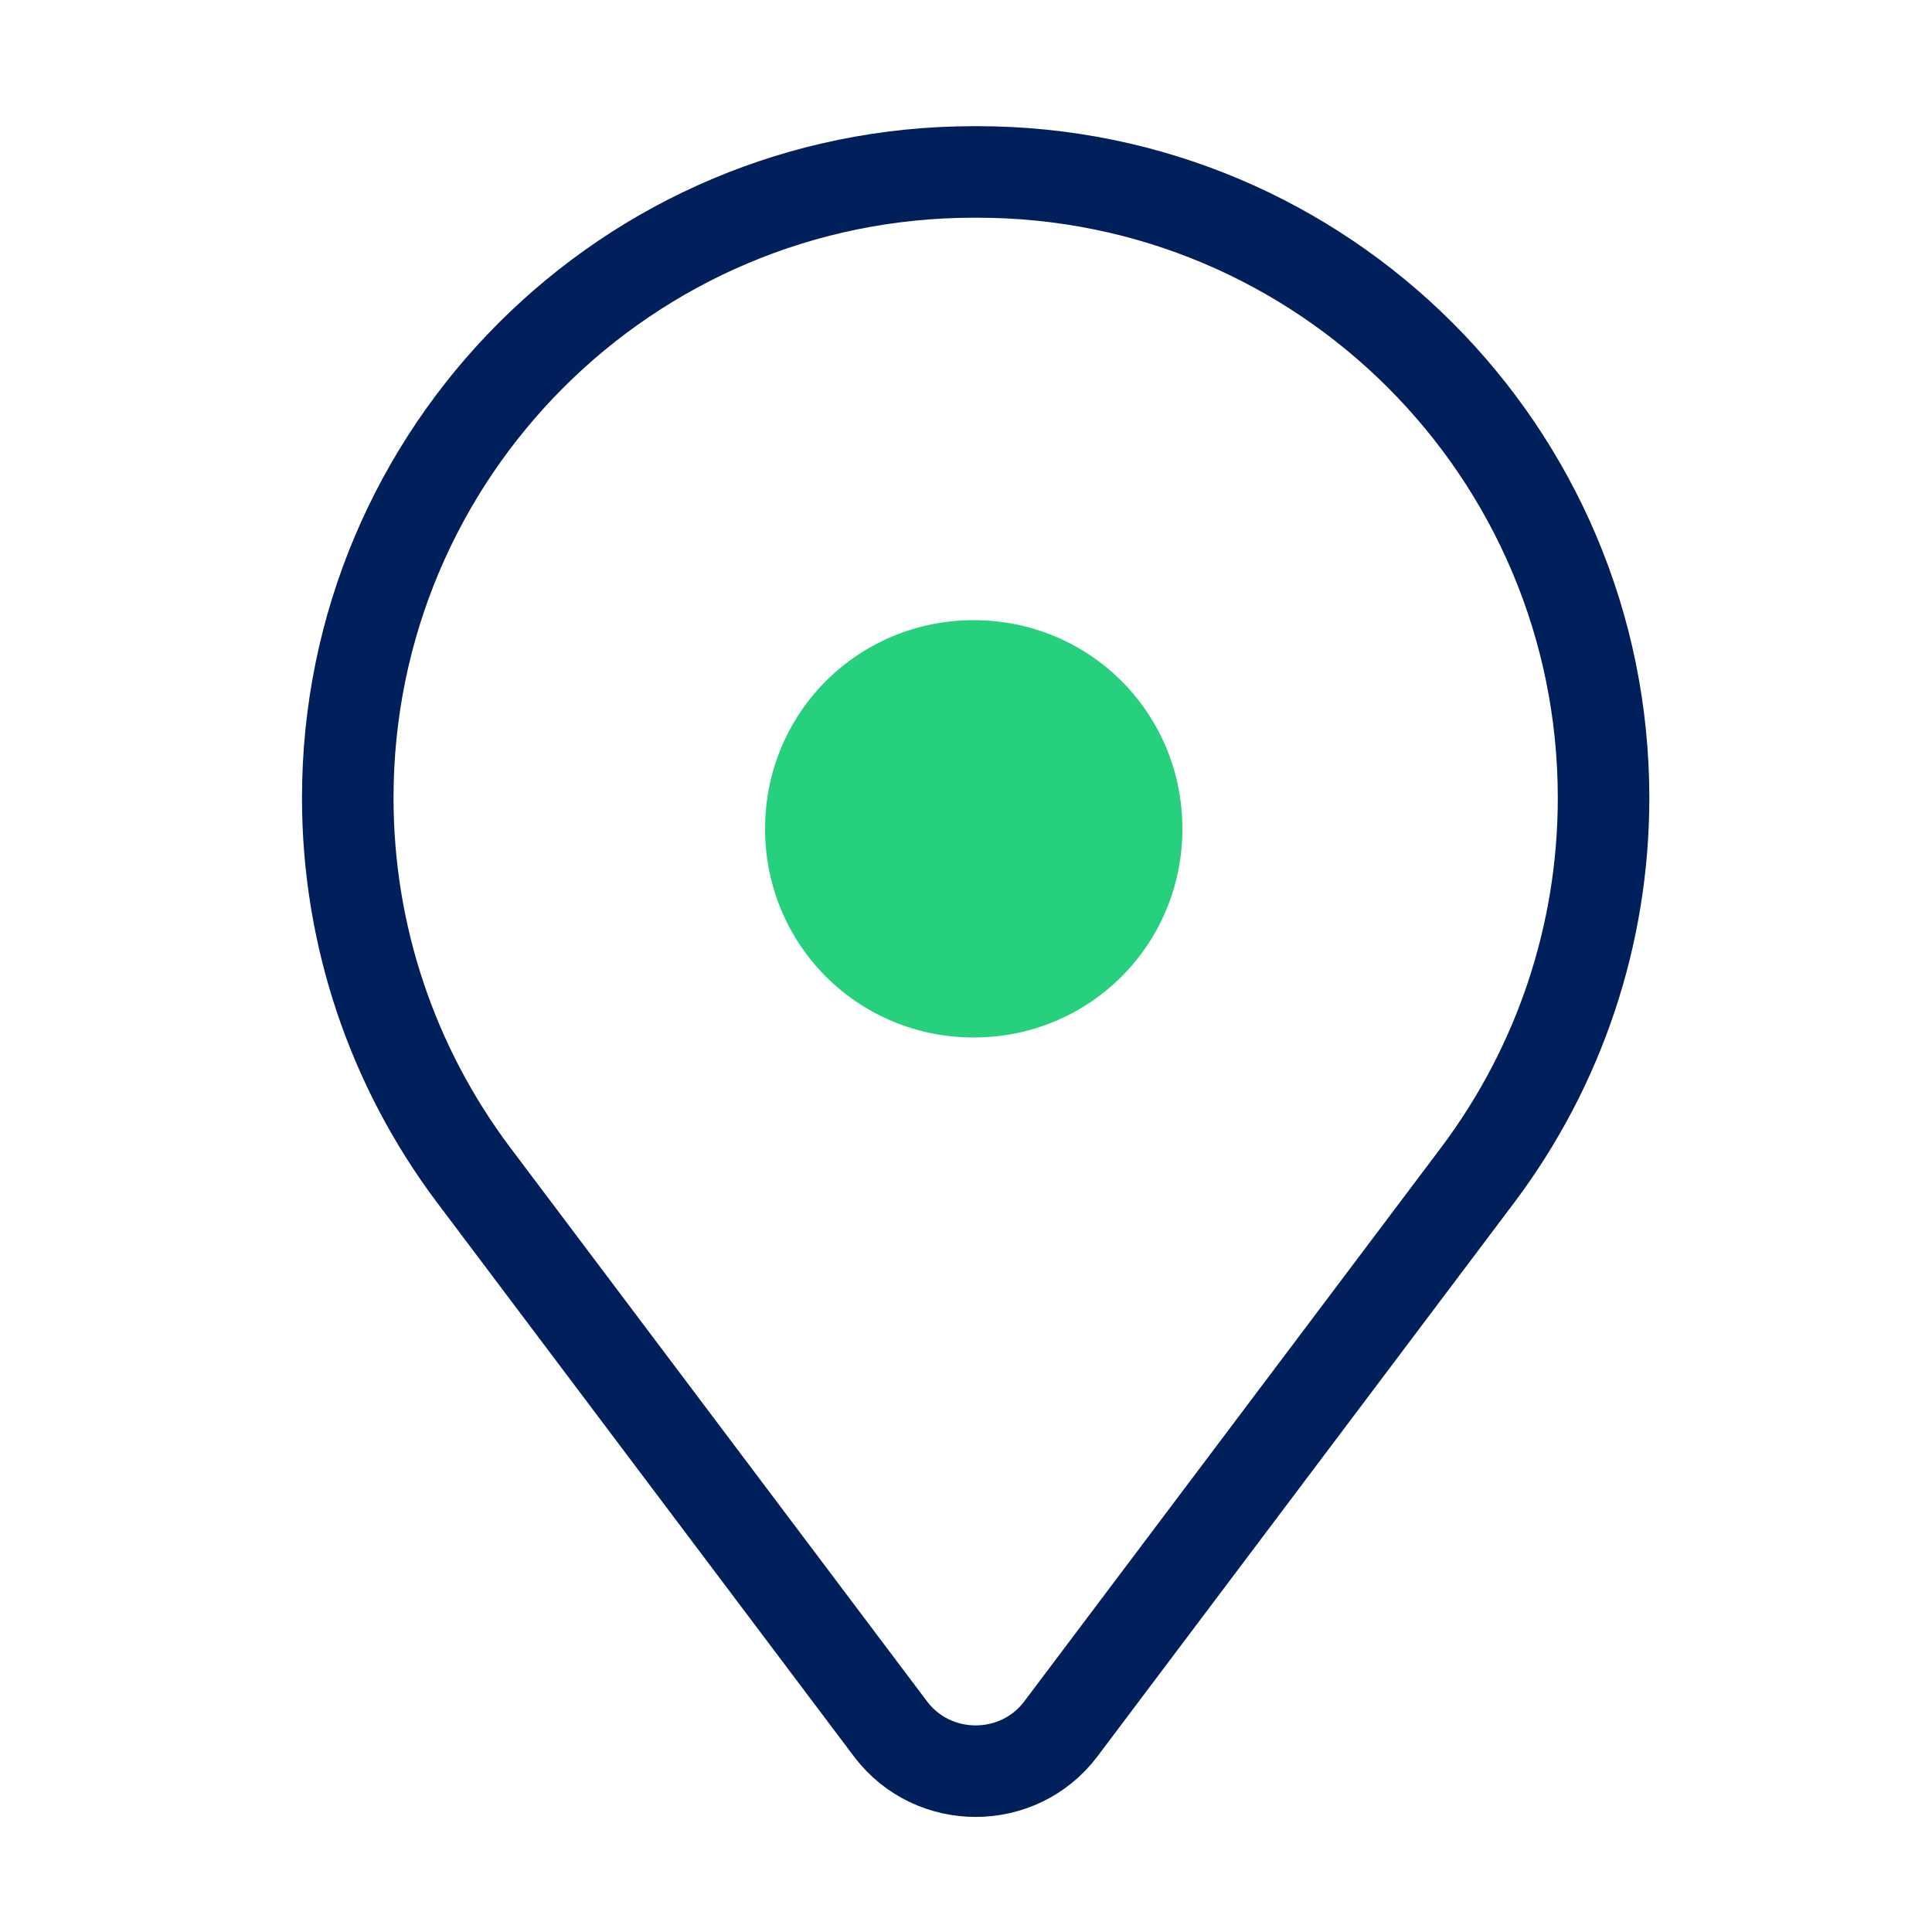
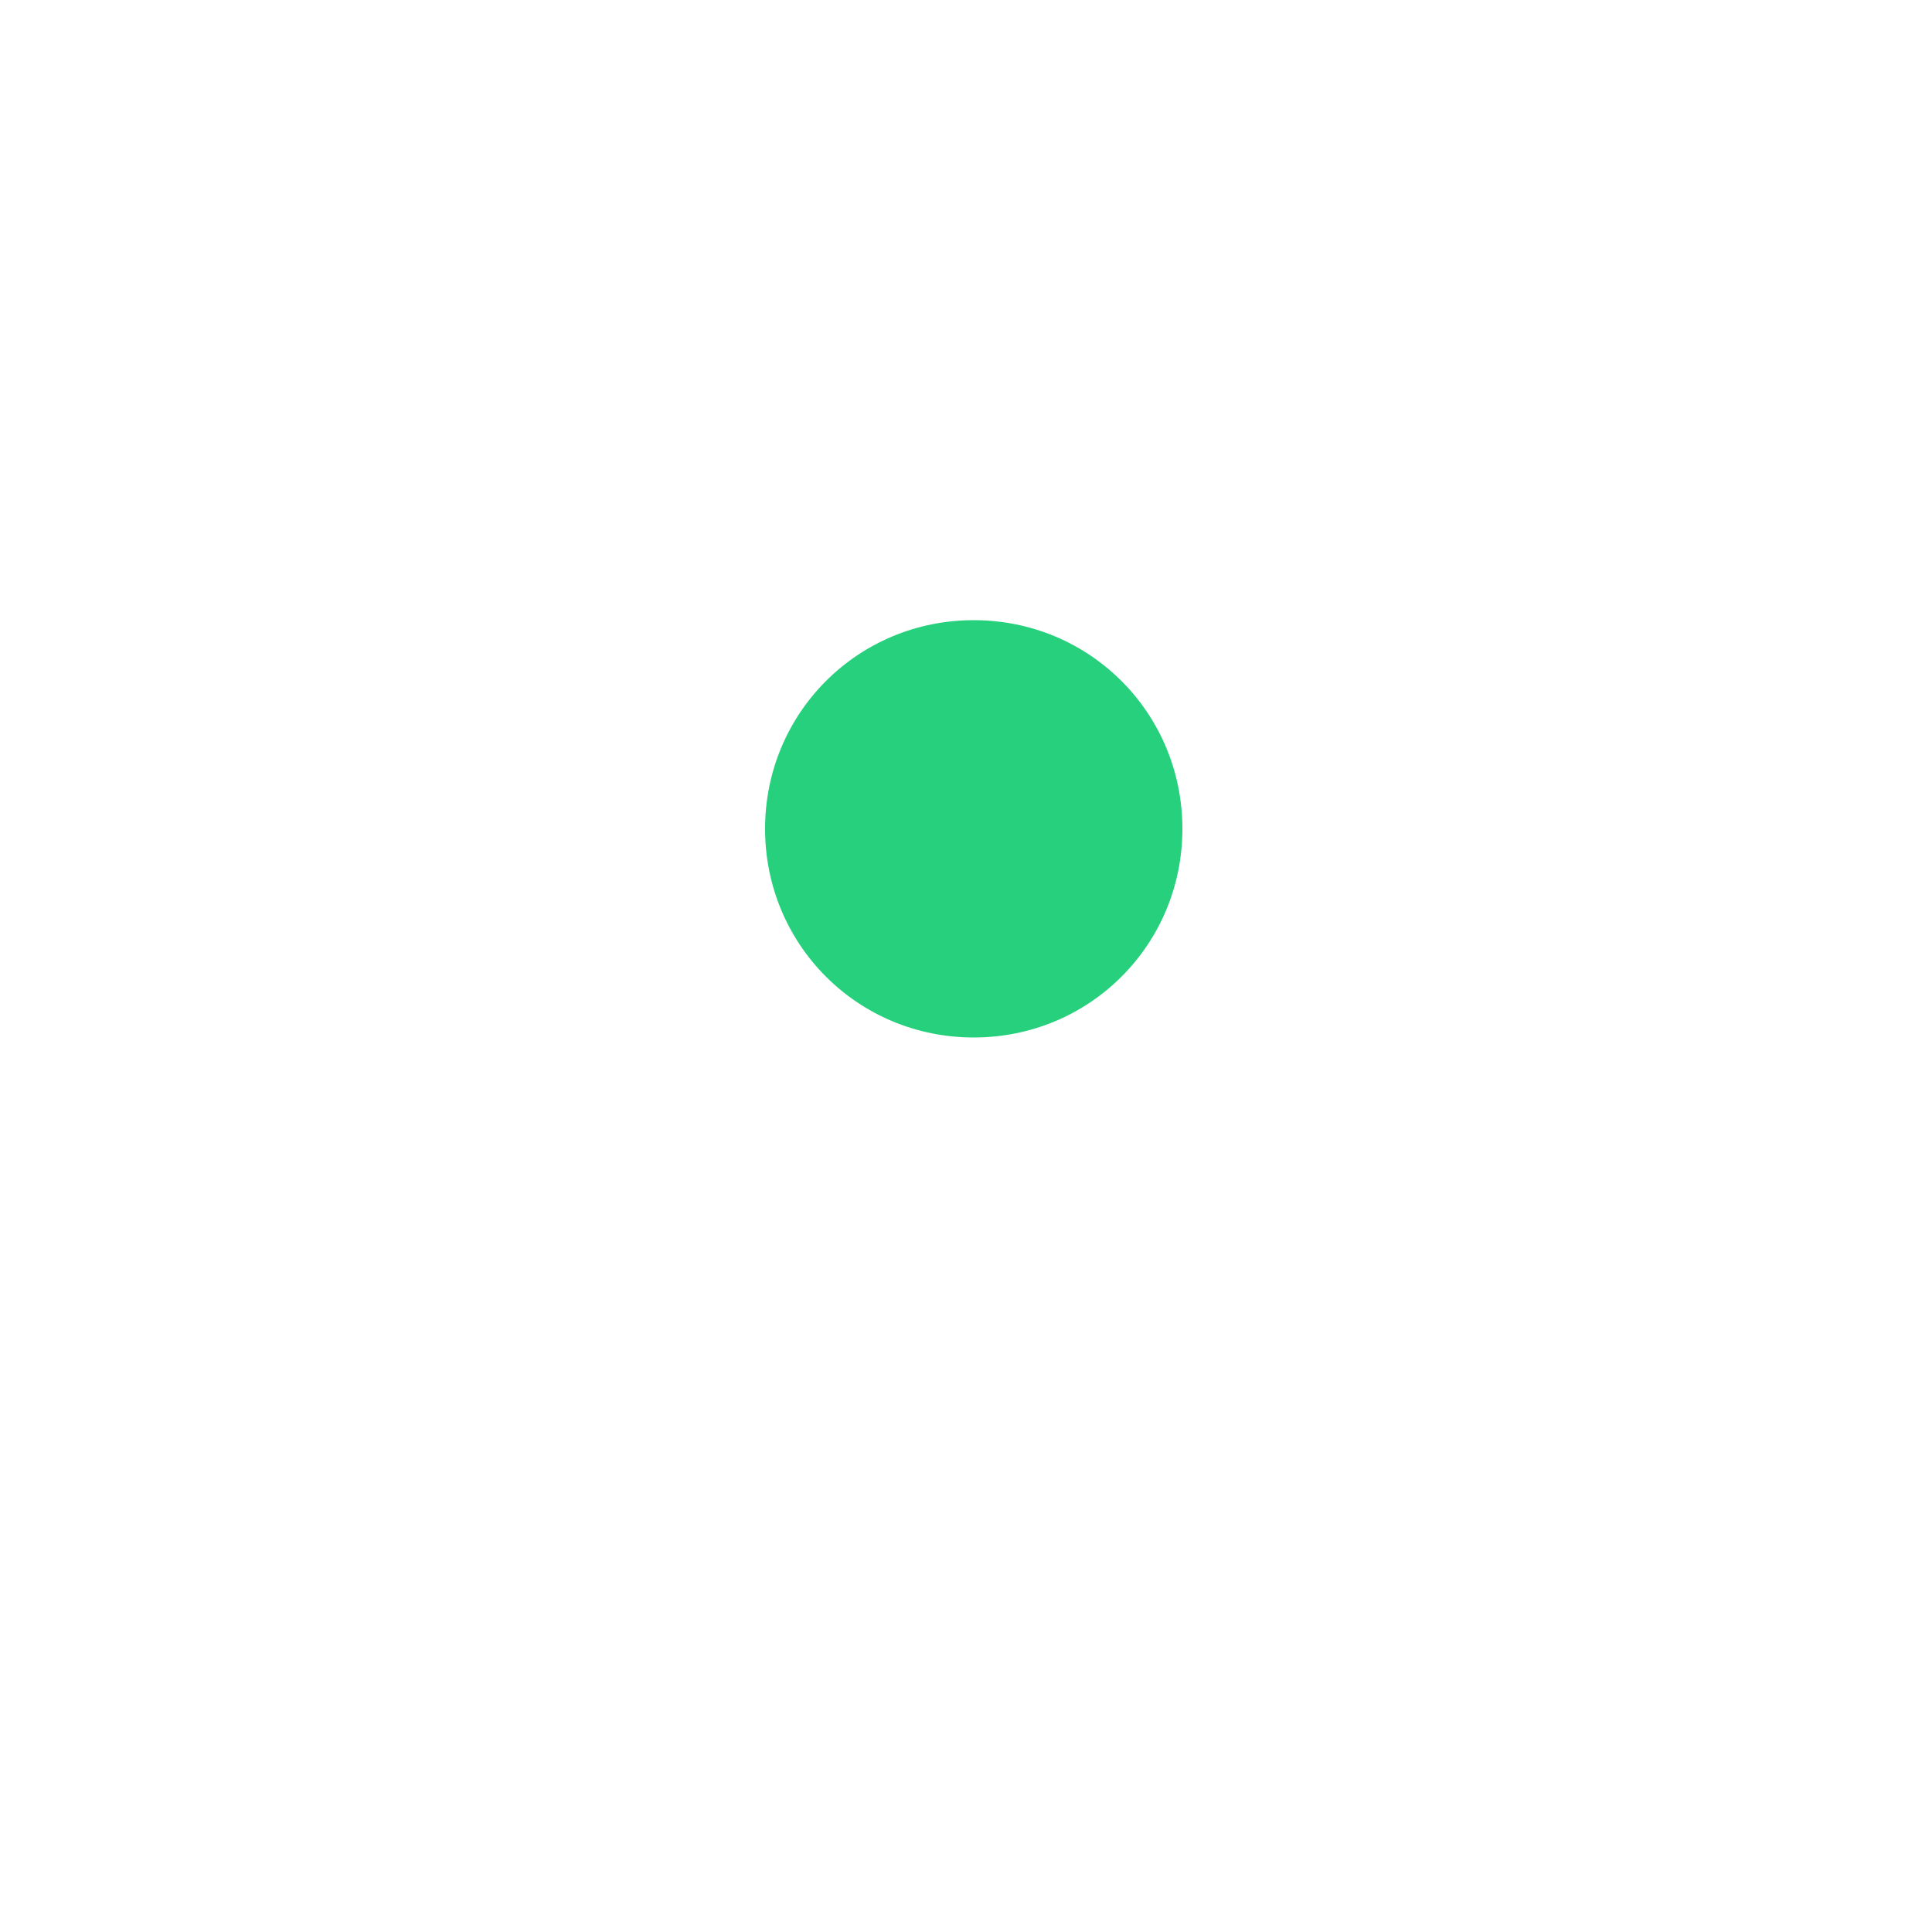
<svg xmlns="http://www.w3.org/2000/svg" version="1.1" id="Layer_1" x="0px" y="0px" viewBox="0 0 100 100" style="enable-background:new 0 0 100 100;" xml:space="preserve">
  <style type="text/css">
	.st0{fill:none;stroke:#00205B;stroke-width:4.738;stroke-linecap:round;stroke-linejoin:round;}
	.st1{fill-rule:evenodd;clip-rule:evenodd;fill:#26D07C;}
</style>
  <g id="Icons_x2F_Retail_x2F_Commercial_x2F_Location-Outlined">
    <g id="Group-5" transform="translate(85, 38)">
-       <path id="Stroke-1" class="st0" d="M-8.5,22.8l-21.6,28.7c-2.2,2.9-6.6,2.9-8.8,0l-21.6-28.7C-64.7,17.2-67,10.4-67,3.3l0,0    c0-17.9,14.5-32.4,32.4-32.4h0.2C-16.5-29.1-2-14.6-2,3.3l0,0C-2,10.4-4.3,17.2-8.5,22.8z" />
      <path id="Fill-3" class="st1" d="M-23.8,4.9c0,6-4.8,10.8-10.8,10.8s-10.8-4.8-10.8-10.8s4.8-10.8,10.8-10.8S-23.8-1.1-23.8,4.9" />
    </g>
  </g>
</svg>